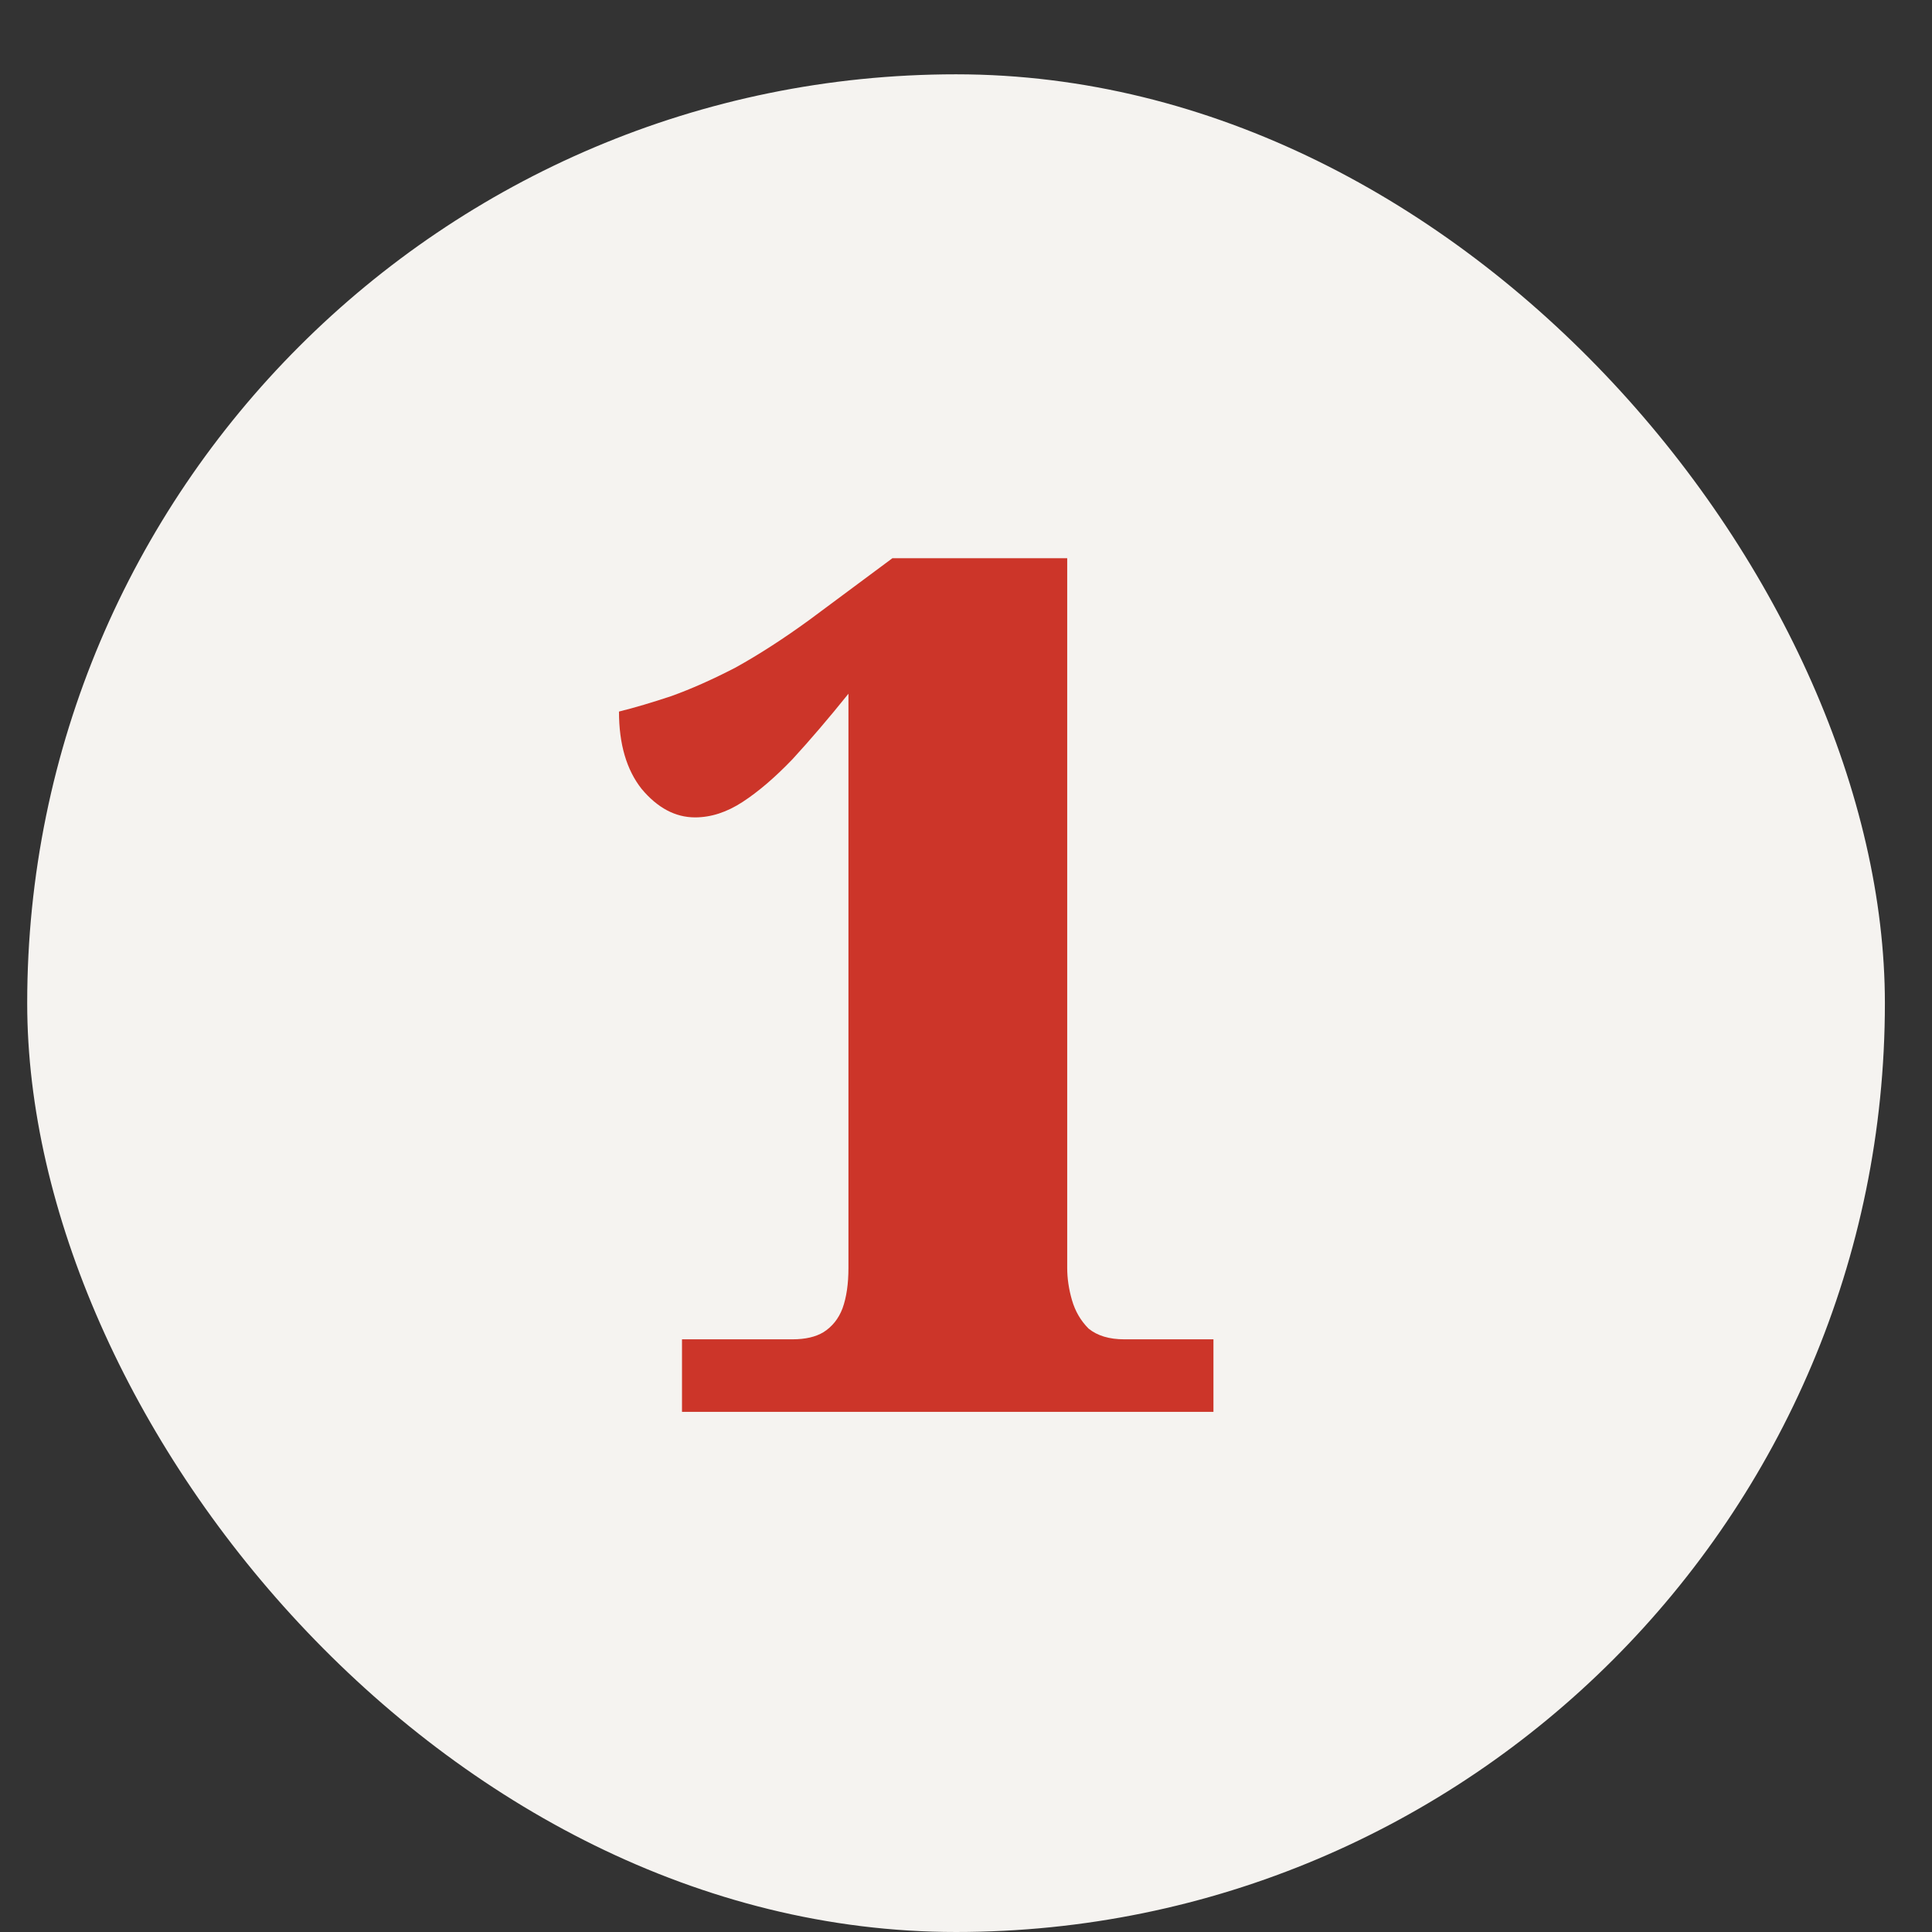
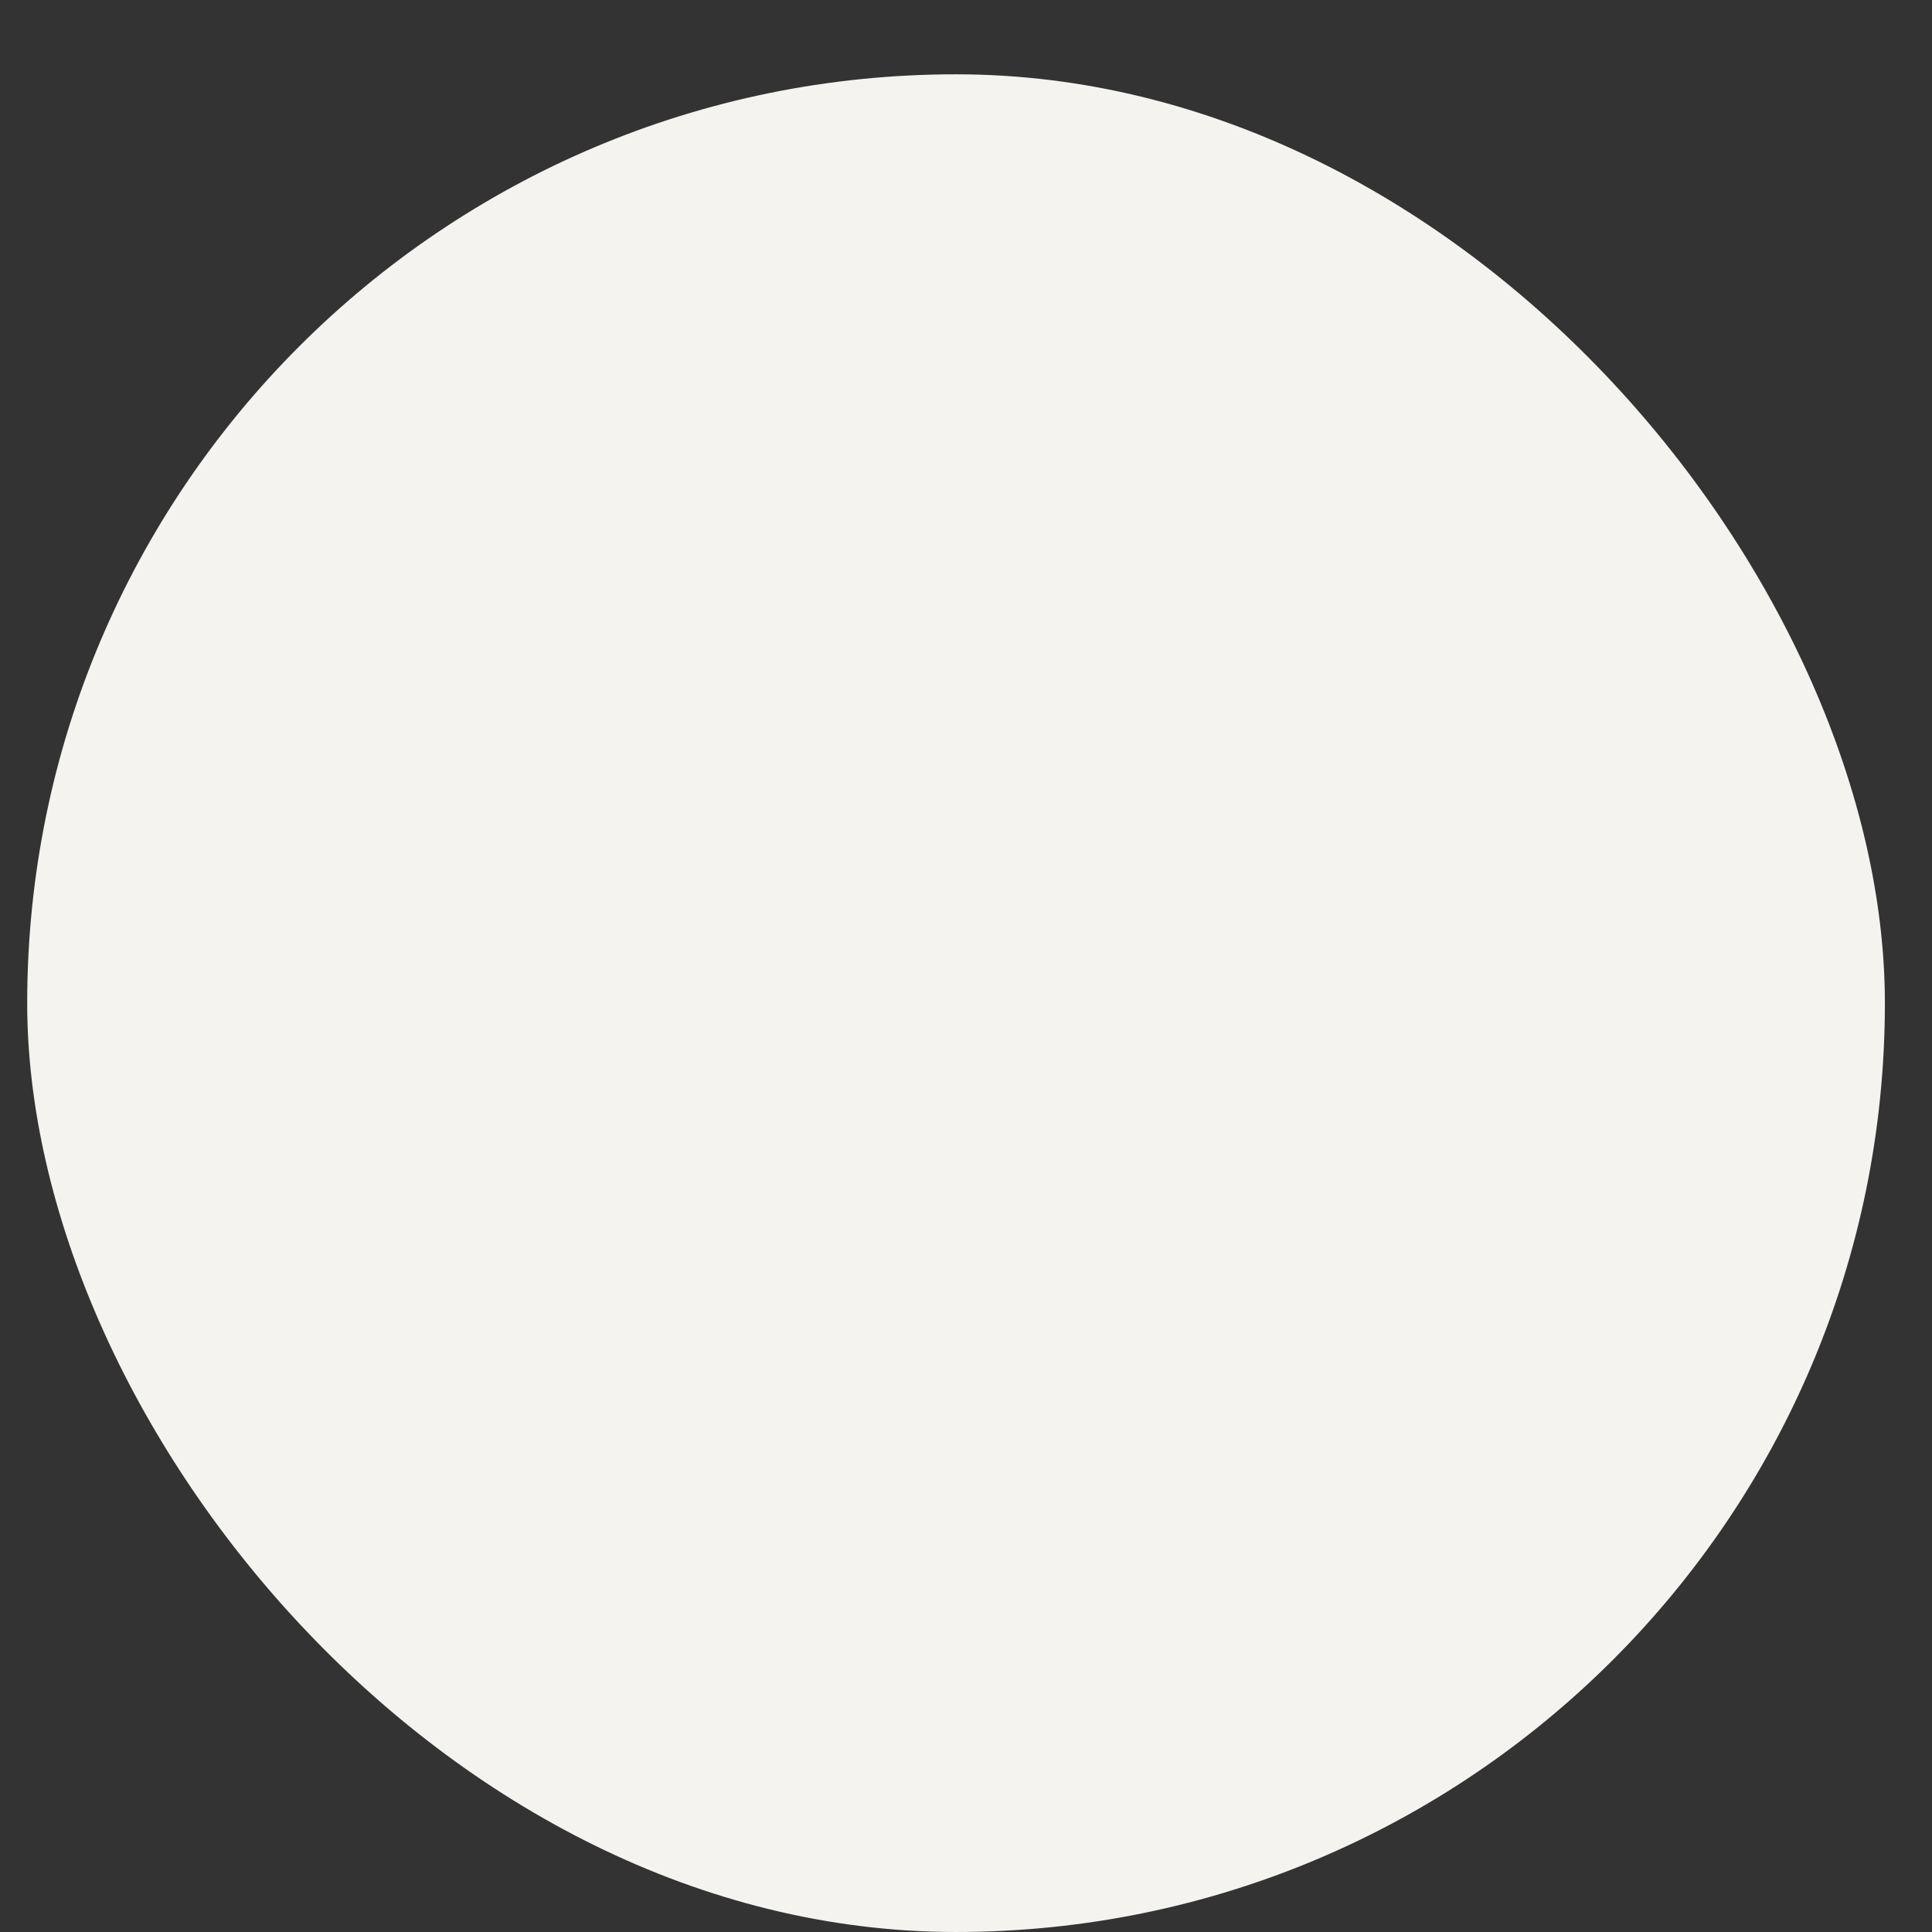
<svg xmlns="http://www.w3.org/2000/svg" width="26" height="26" viewBox="0 0 26 26" fill="none">
  <rect x="0" y="0" width="26" height="26" fill="#333333" stroke="none" />
  <rect x="0.366" y="1" width="25" height="25" rx="12.5" fill="#F5F3F0" />
-   <path d="M9.178 19V18.024H10.666C10.837 18.024 10.976 17.992 11.082 17.928C11.2 17.853 11.285 17.747 11.338 17.608C11.392 17.459 11.418 17.277 11.418 17.064V9.336C11.152 9.667 10.901 9.96 10.666 10.216C10.431 10.461 10.207 10.653 9.994 10.792C9.781 10.931 9.568 11 9.354 11C9.088 11 8.848 10.872 8.634 10.616C8.432 10.36 8.33 10.013 8.33 9.576C8.544 9.523 8.778 9.453 9.034 9.368C9.301 9.272 9.589 9.144 9.898 8.984C10.207 8.813 10.538 8.6 10.89 8.344L12.01 7.512H14.362V17.064C14.362 17.203 14.383 17.347 14.426 17.496C14.469 17.645 14.543 17.773 14.65 17.88C14.768 17.976 14.928 18.024 15.13 18.024H16.33V19H9.178Z" fill="#CC3529" />
</svg>